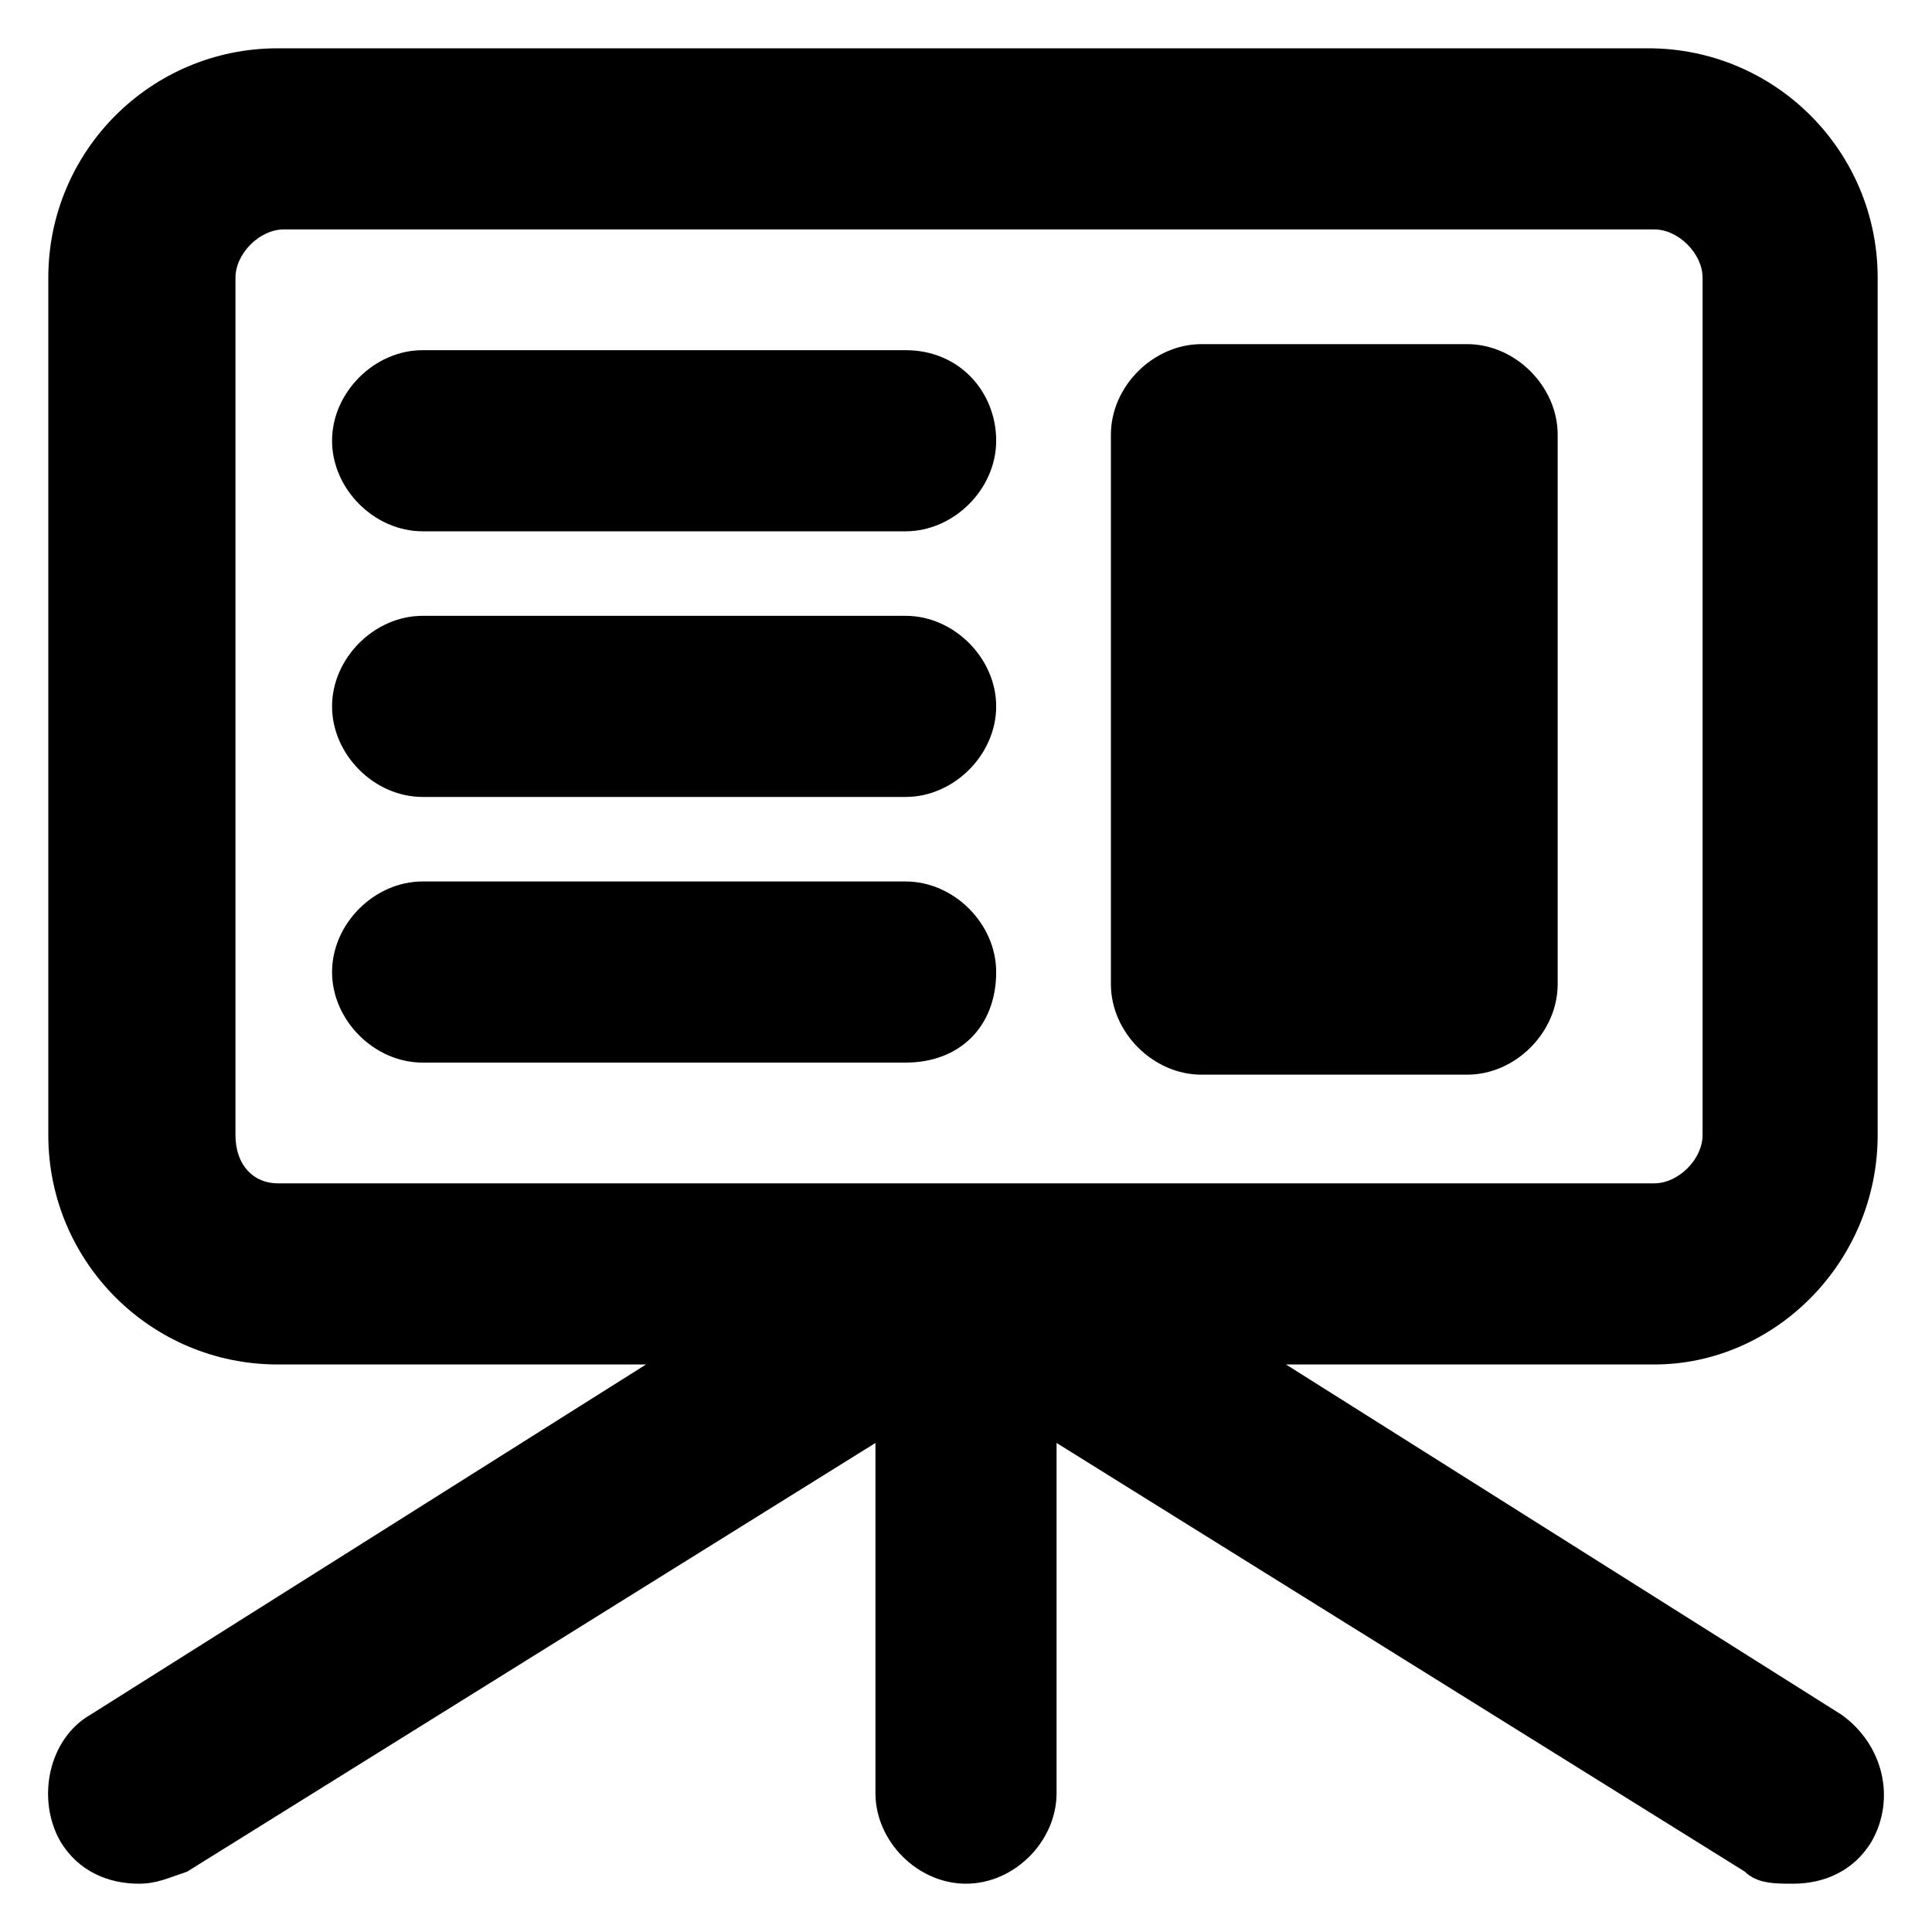
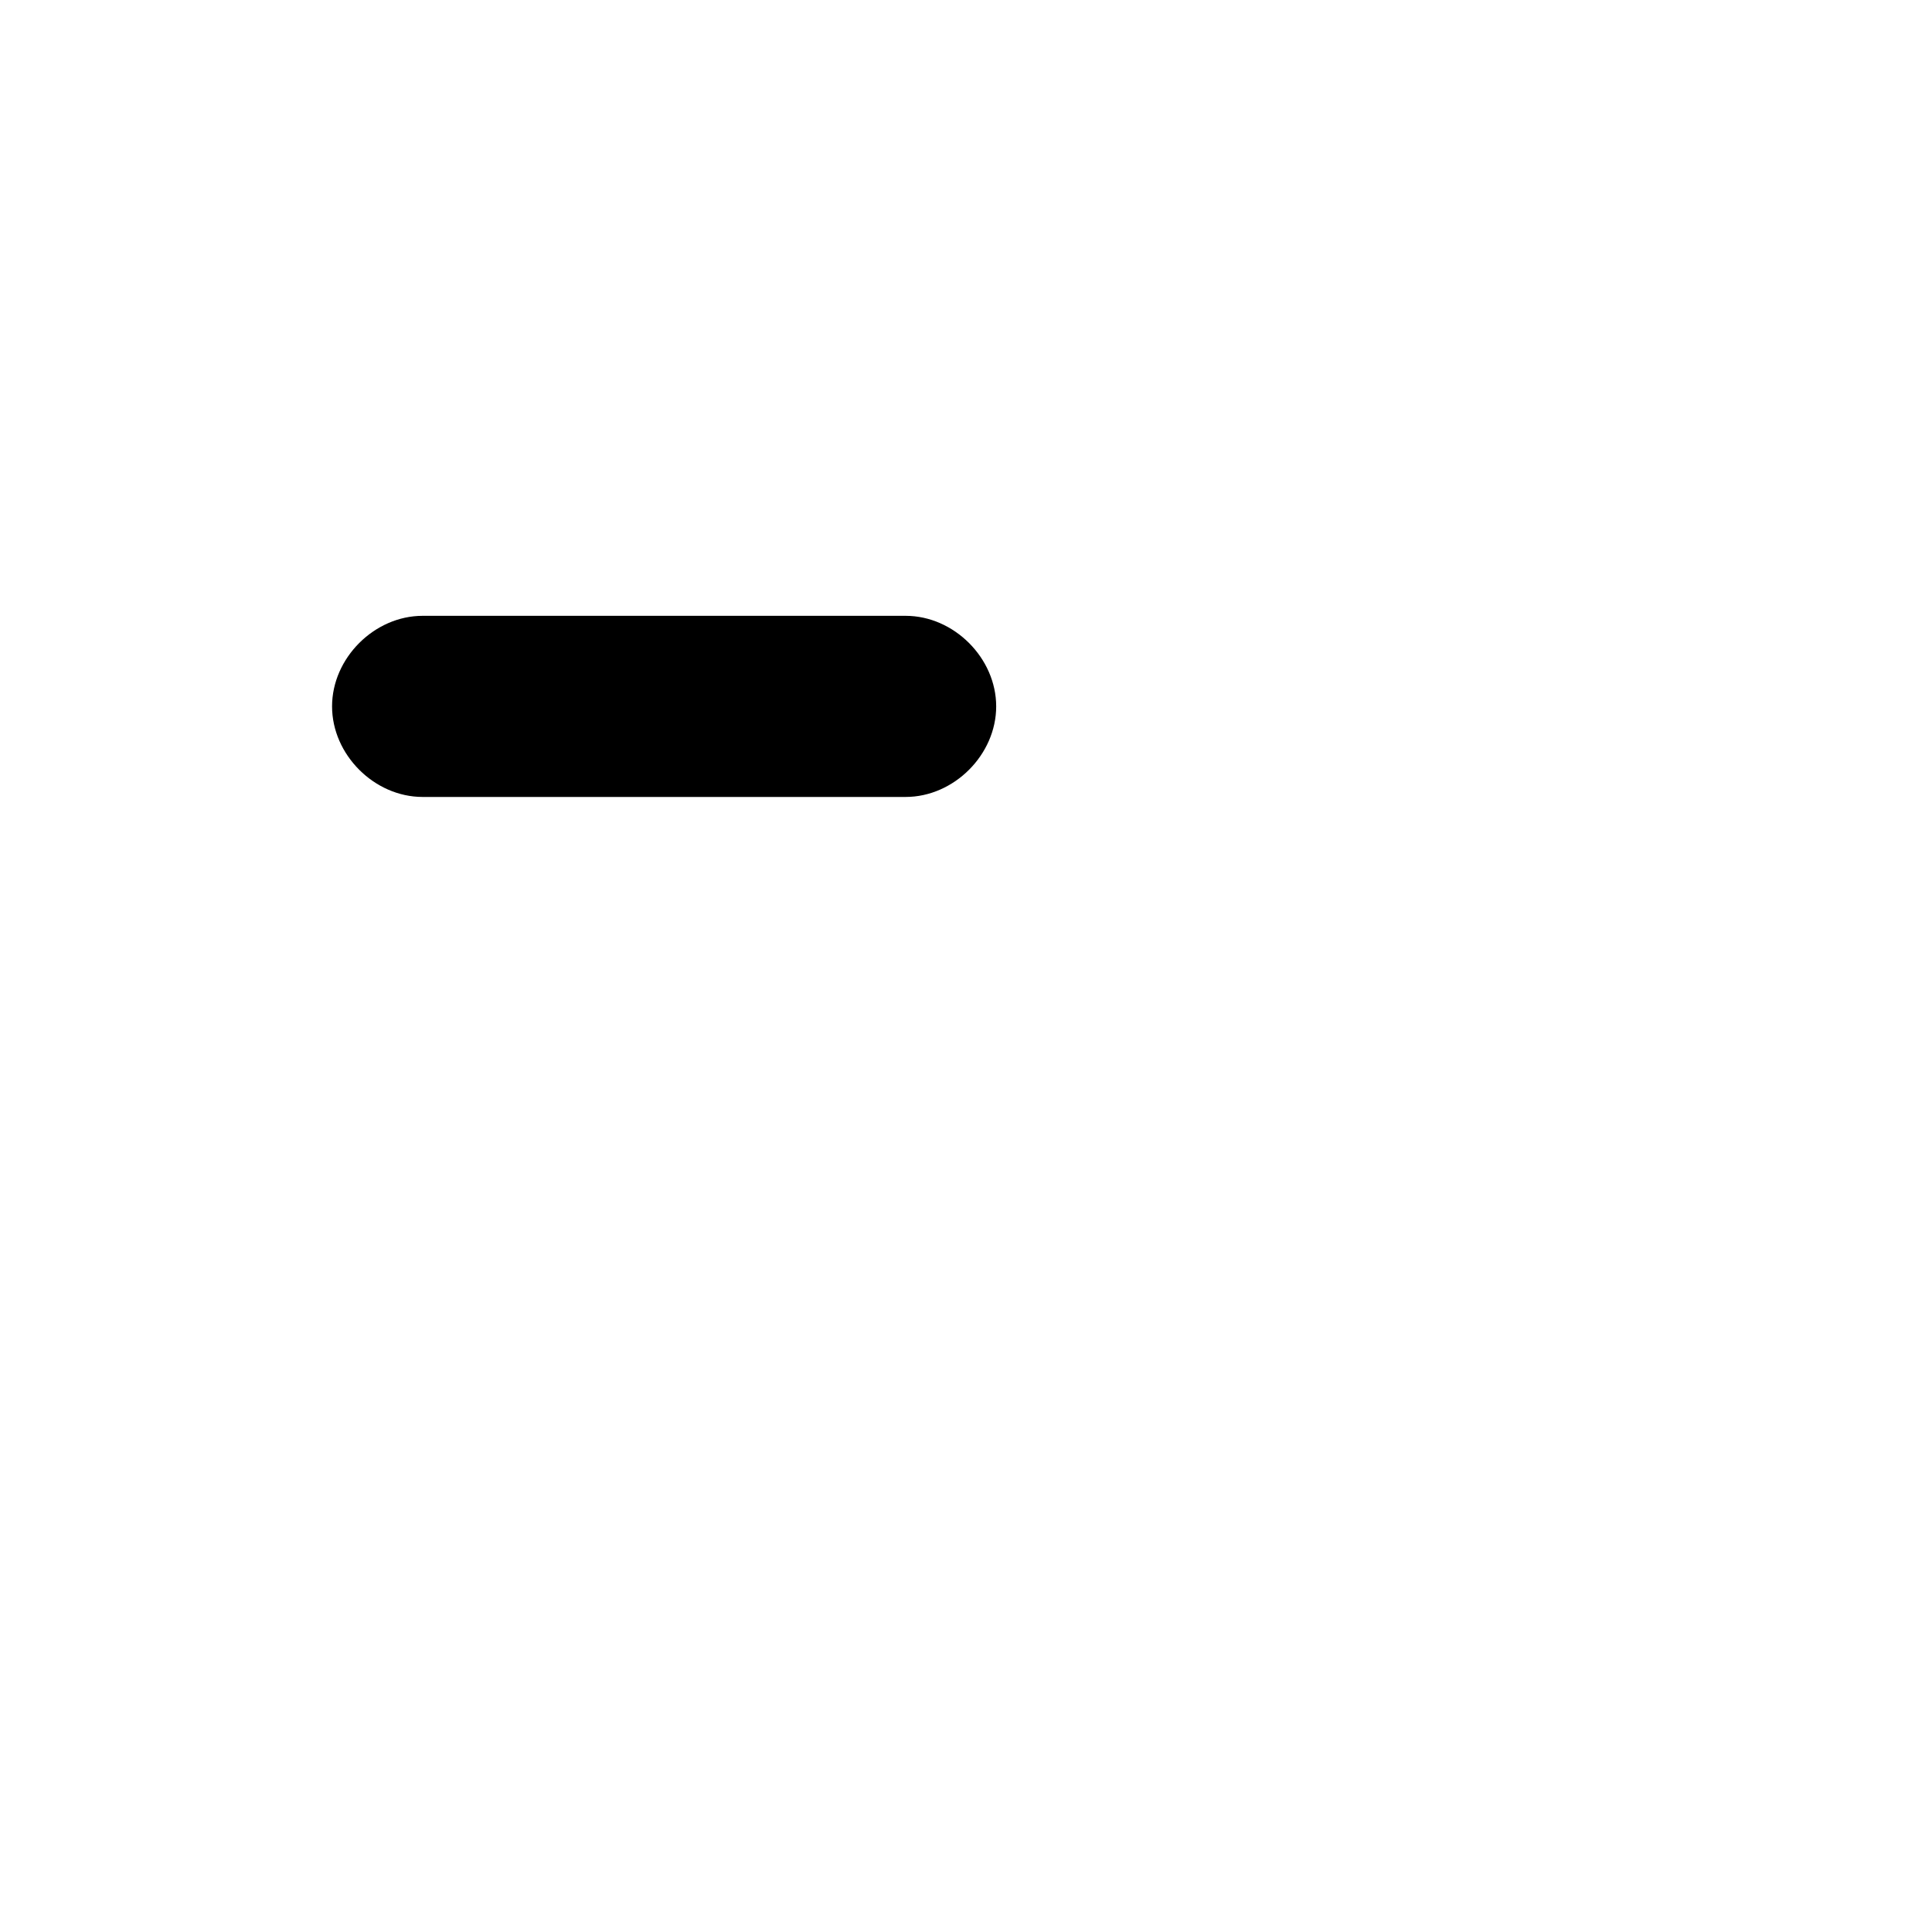
<svg xmlns="http://www.w3.org/2000/svg" xml:space="preserve" id="Layer_1" x="0" y="0" version="1.1" viewBox="0 0 32 32">
-   <path d="M31.1,18.8V4.6c0-2.1-1.7-3.8-3.8-3.8H4.6c-2.1,0-3.8,1.7-3.8,3.8v14.2c0,2.1,1.7,3.8,3.8,3.8h6.1l-9.2,5.8 c-0.7,0.4-0.9,1.4-0.5,2.1c0.3,0.5,0.8,0.7,1.3,0.7c0.3,0,0.5-0.1,0.8-0.2l11.4-7.1v5.8c0,0.8,0.7,1.5,1.5,1.5s1.5-0.7,1.5-1.5 v-5.8l11.4,7.1c0.2,0.2,0.5,0.2,0.8,0.2c0.5,0,1-0.2,1.3-0.7c0.4-0.7,0.2-1.6-0.5-2.1l-9.2-5.8h6.1C29.4,22.6,31.1,20.9,31.1,18.8z M3.9,18.8V4.6c0-0.4,0.4-0.8,0.8-0.8h22.7c0.4,0,0.8,0.4,0.8,0.8v14.2c0,0.4-0.4,0.8-0.8,0.8H4.6C4.2,19.6,3.9,19.3,3.9,18.8z" class="st0" />
-   <path d="M7,8.8h8c0.8,0,1.5-0.7,1.5-1.5S15.9,5.8,15,5.8H7c-0.8,0-1.5,0.7-1.5,1.5S6.2,8.8,7,8.8z" class="st0" />
  <path d="M7,13.2h8c0.8,0,1.5-0.7,1.5-1.5s-0.7-1.5-1.5-1.5H7c-0.8,0-1.5,0.7-1.5,1.5S6.2,13.2,7,13.2z" class="st0" />
-   <path d="M16.5,16.1c0-0.8-0.7-1.5-1.5-1.5H7c-0.8,0-1.5,0.7-1.5,1.5s0.7,1.5,1.5,1.5h8C15.9,17.6,16.5,17,16.5,16.1z" class="st0" />
-   <path d="M19.9,17.8h4.4c0.8,0,1.5-0.7,1.5-1.5V7.2c0-0.8-0.7-1.5-1.5-1.5h-4.4c-0.8,0-1.5,0.7-1.5,1.5v9.1 C18.4,17.1,19.1,17.8,19.9,17.8z" class="st0" />
</svg>